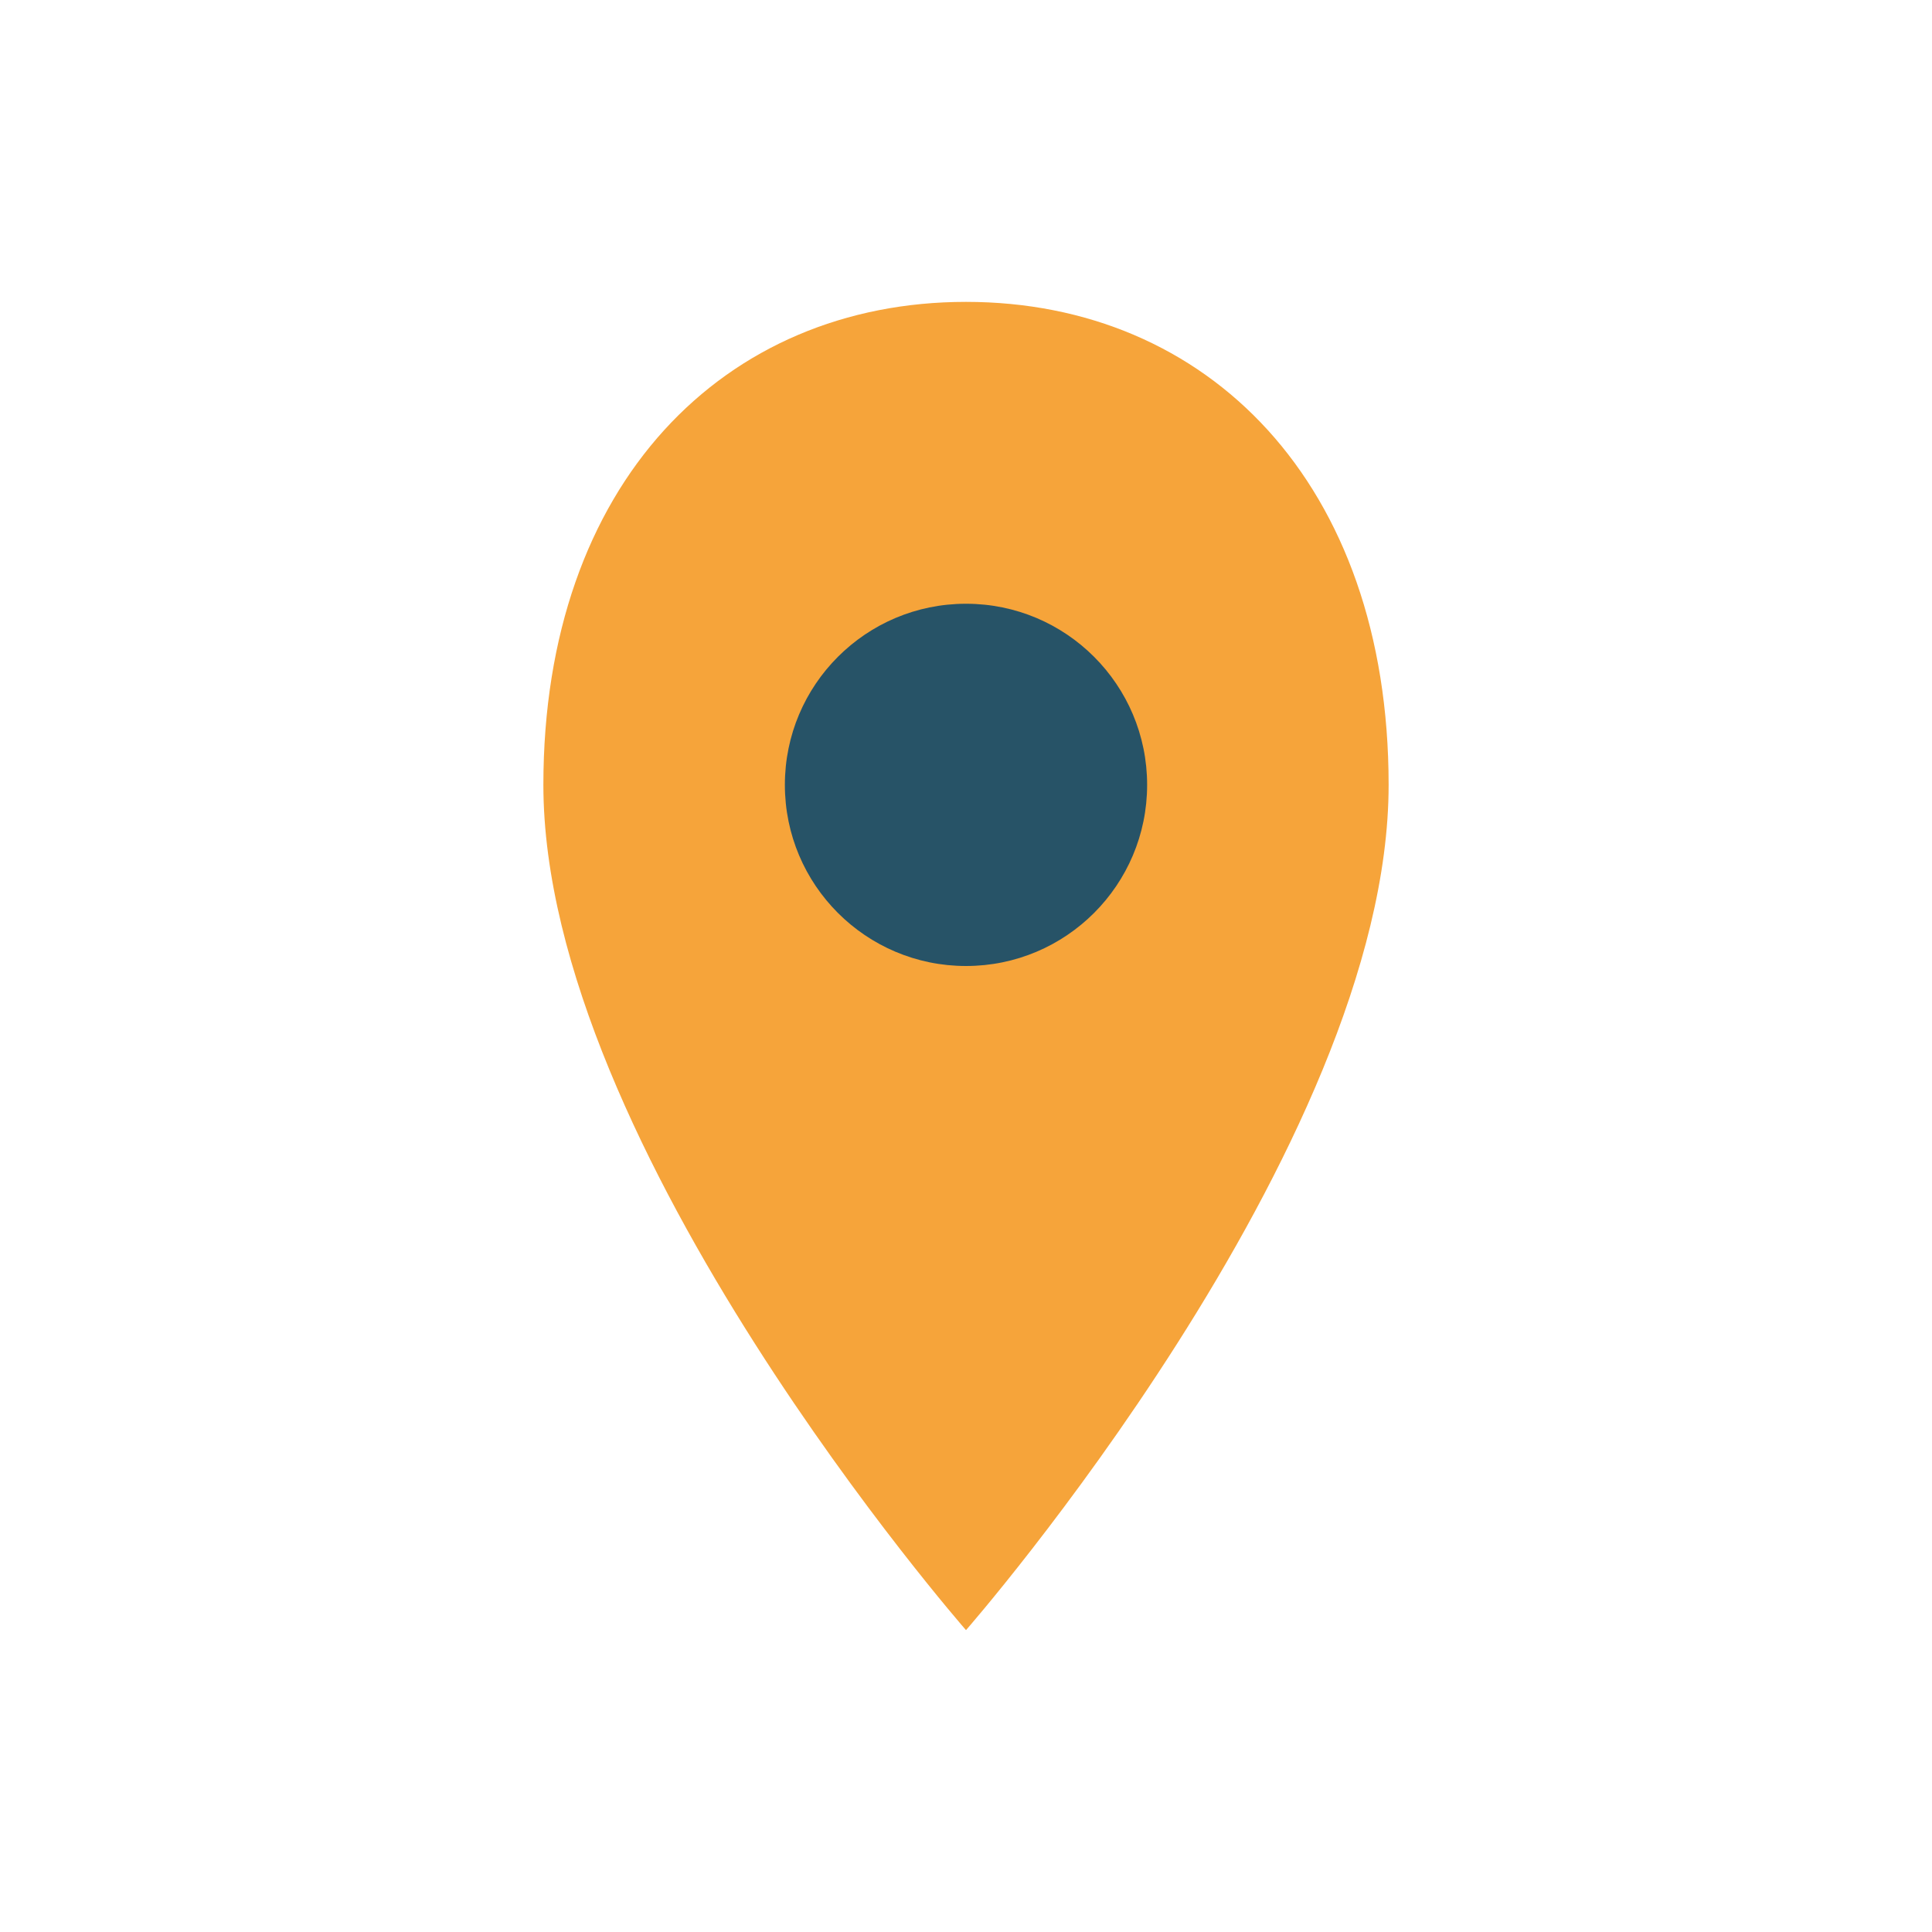
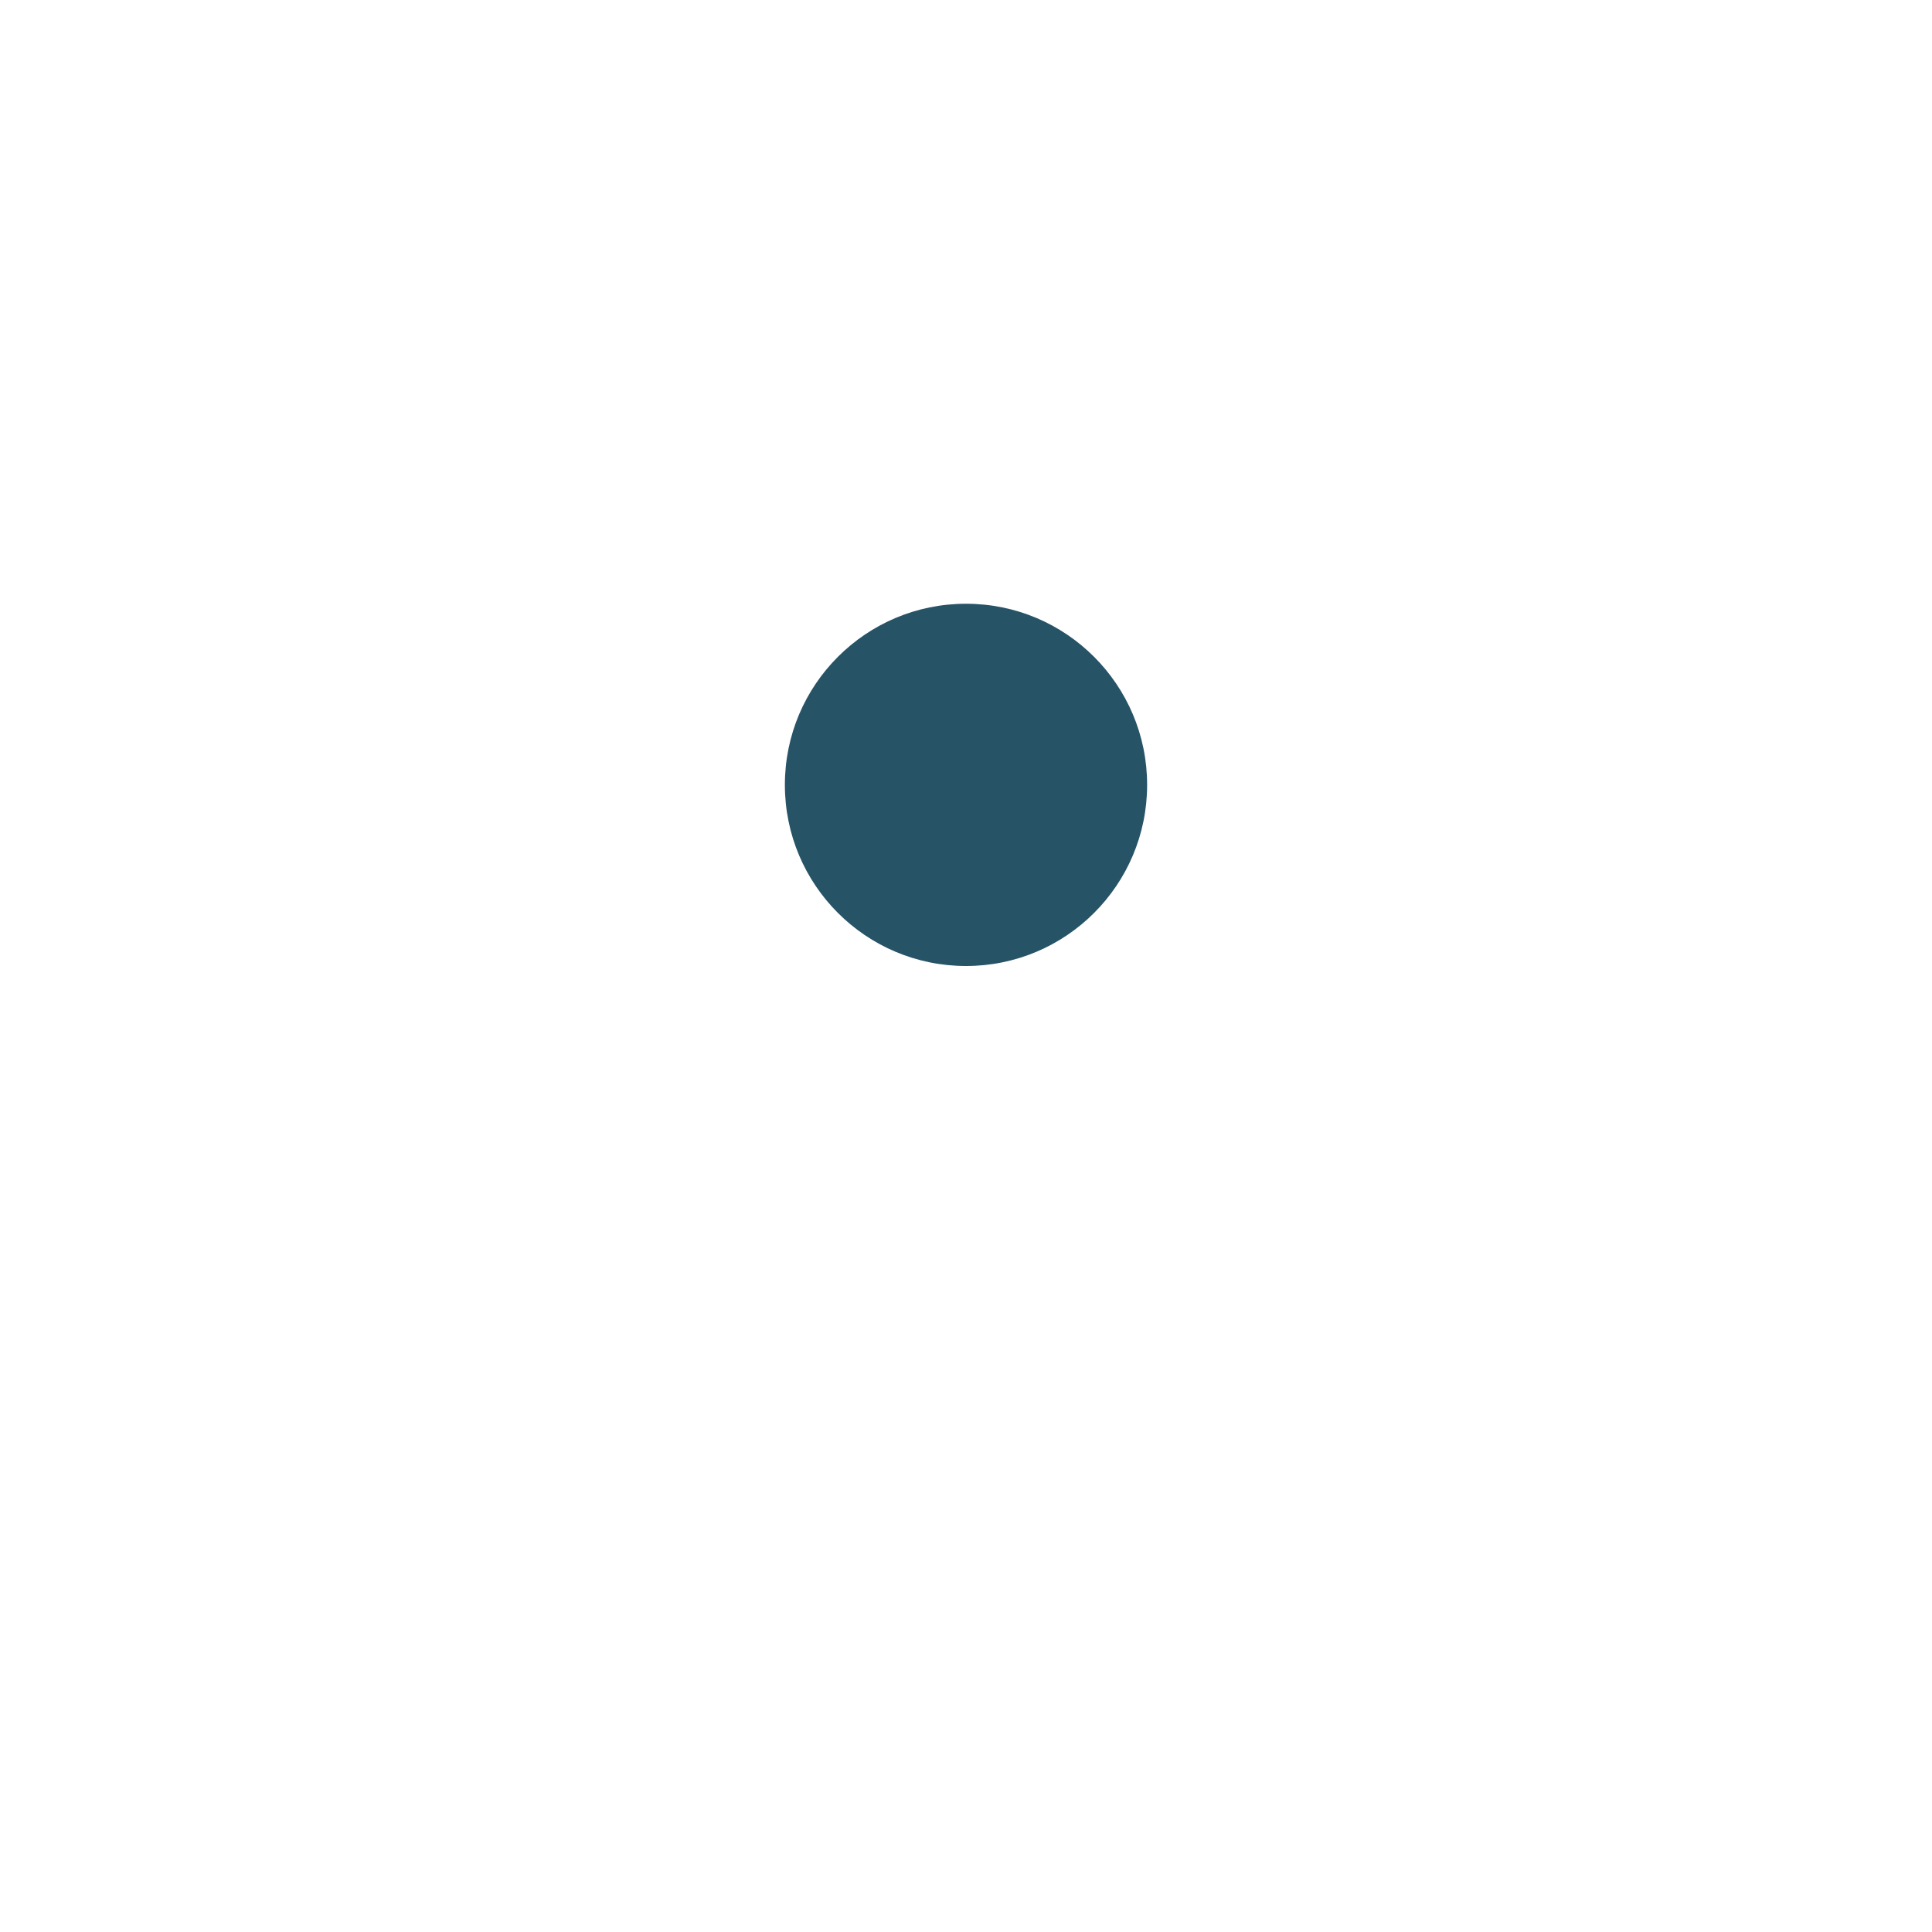
<svg xmlns="http://www.w3.org/2000/svg" width="32" height="32" viewBox="0 0 32 32">
-   <path d="M16 5c-4 0-7 3-7 8 0 6 7 14 7 14s7-8 7-14c0-5-3-8-7-8z" fill="#F6A43A" />
  <circle cx="16" cy="13" r="3" fill="#275367" />
</svg>